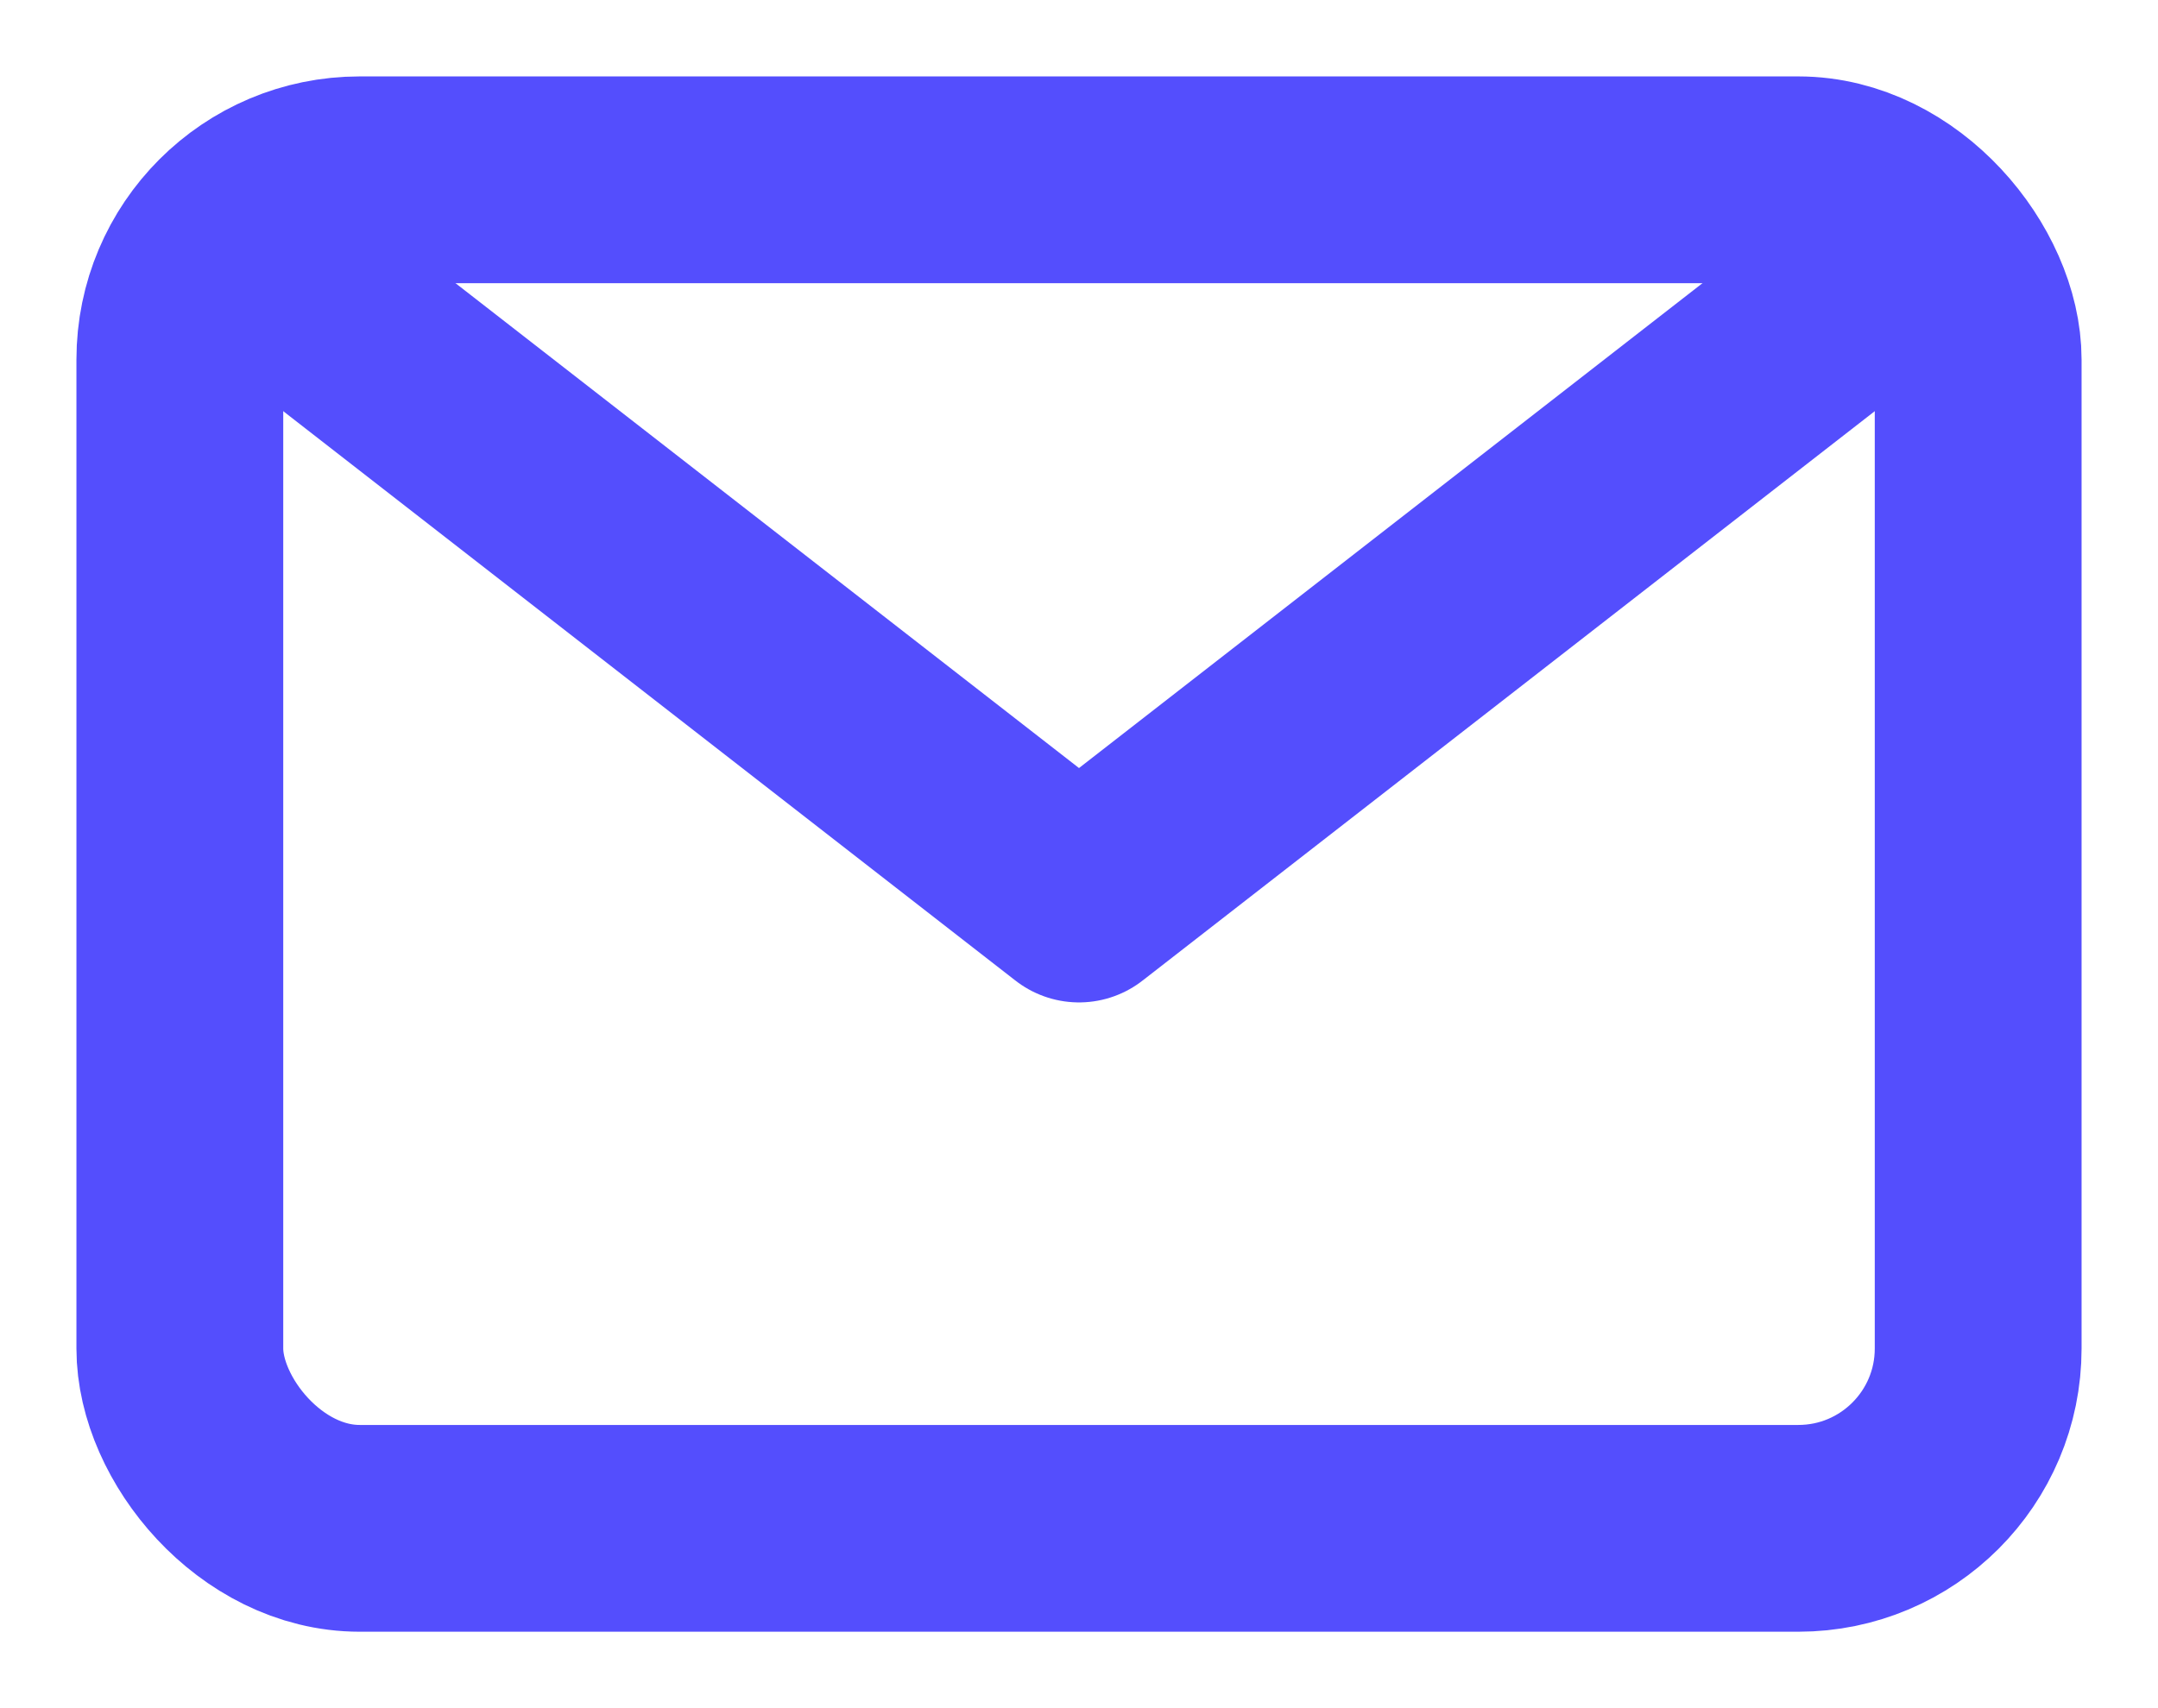
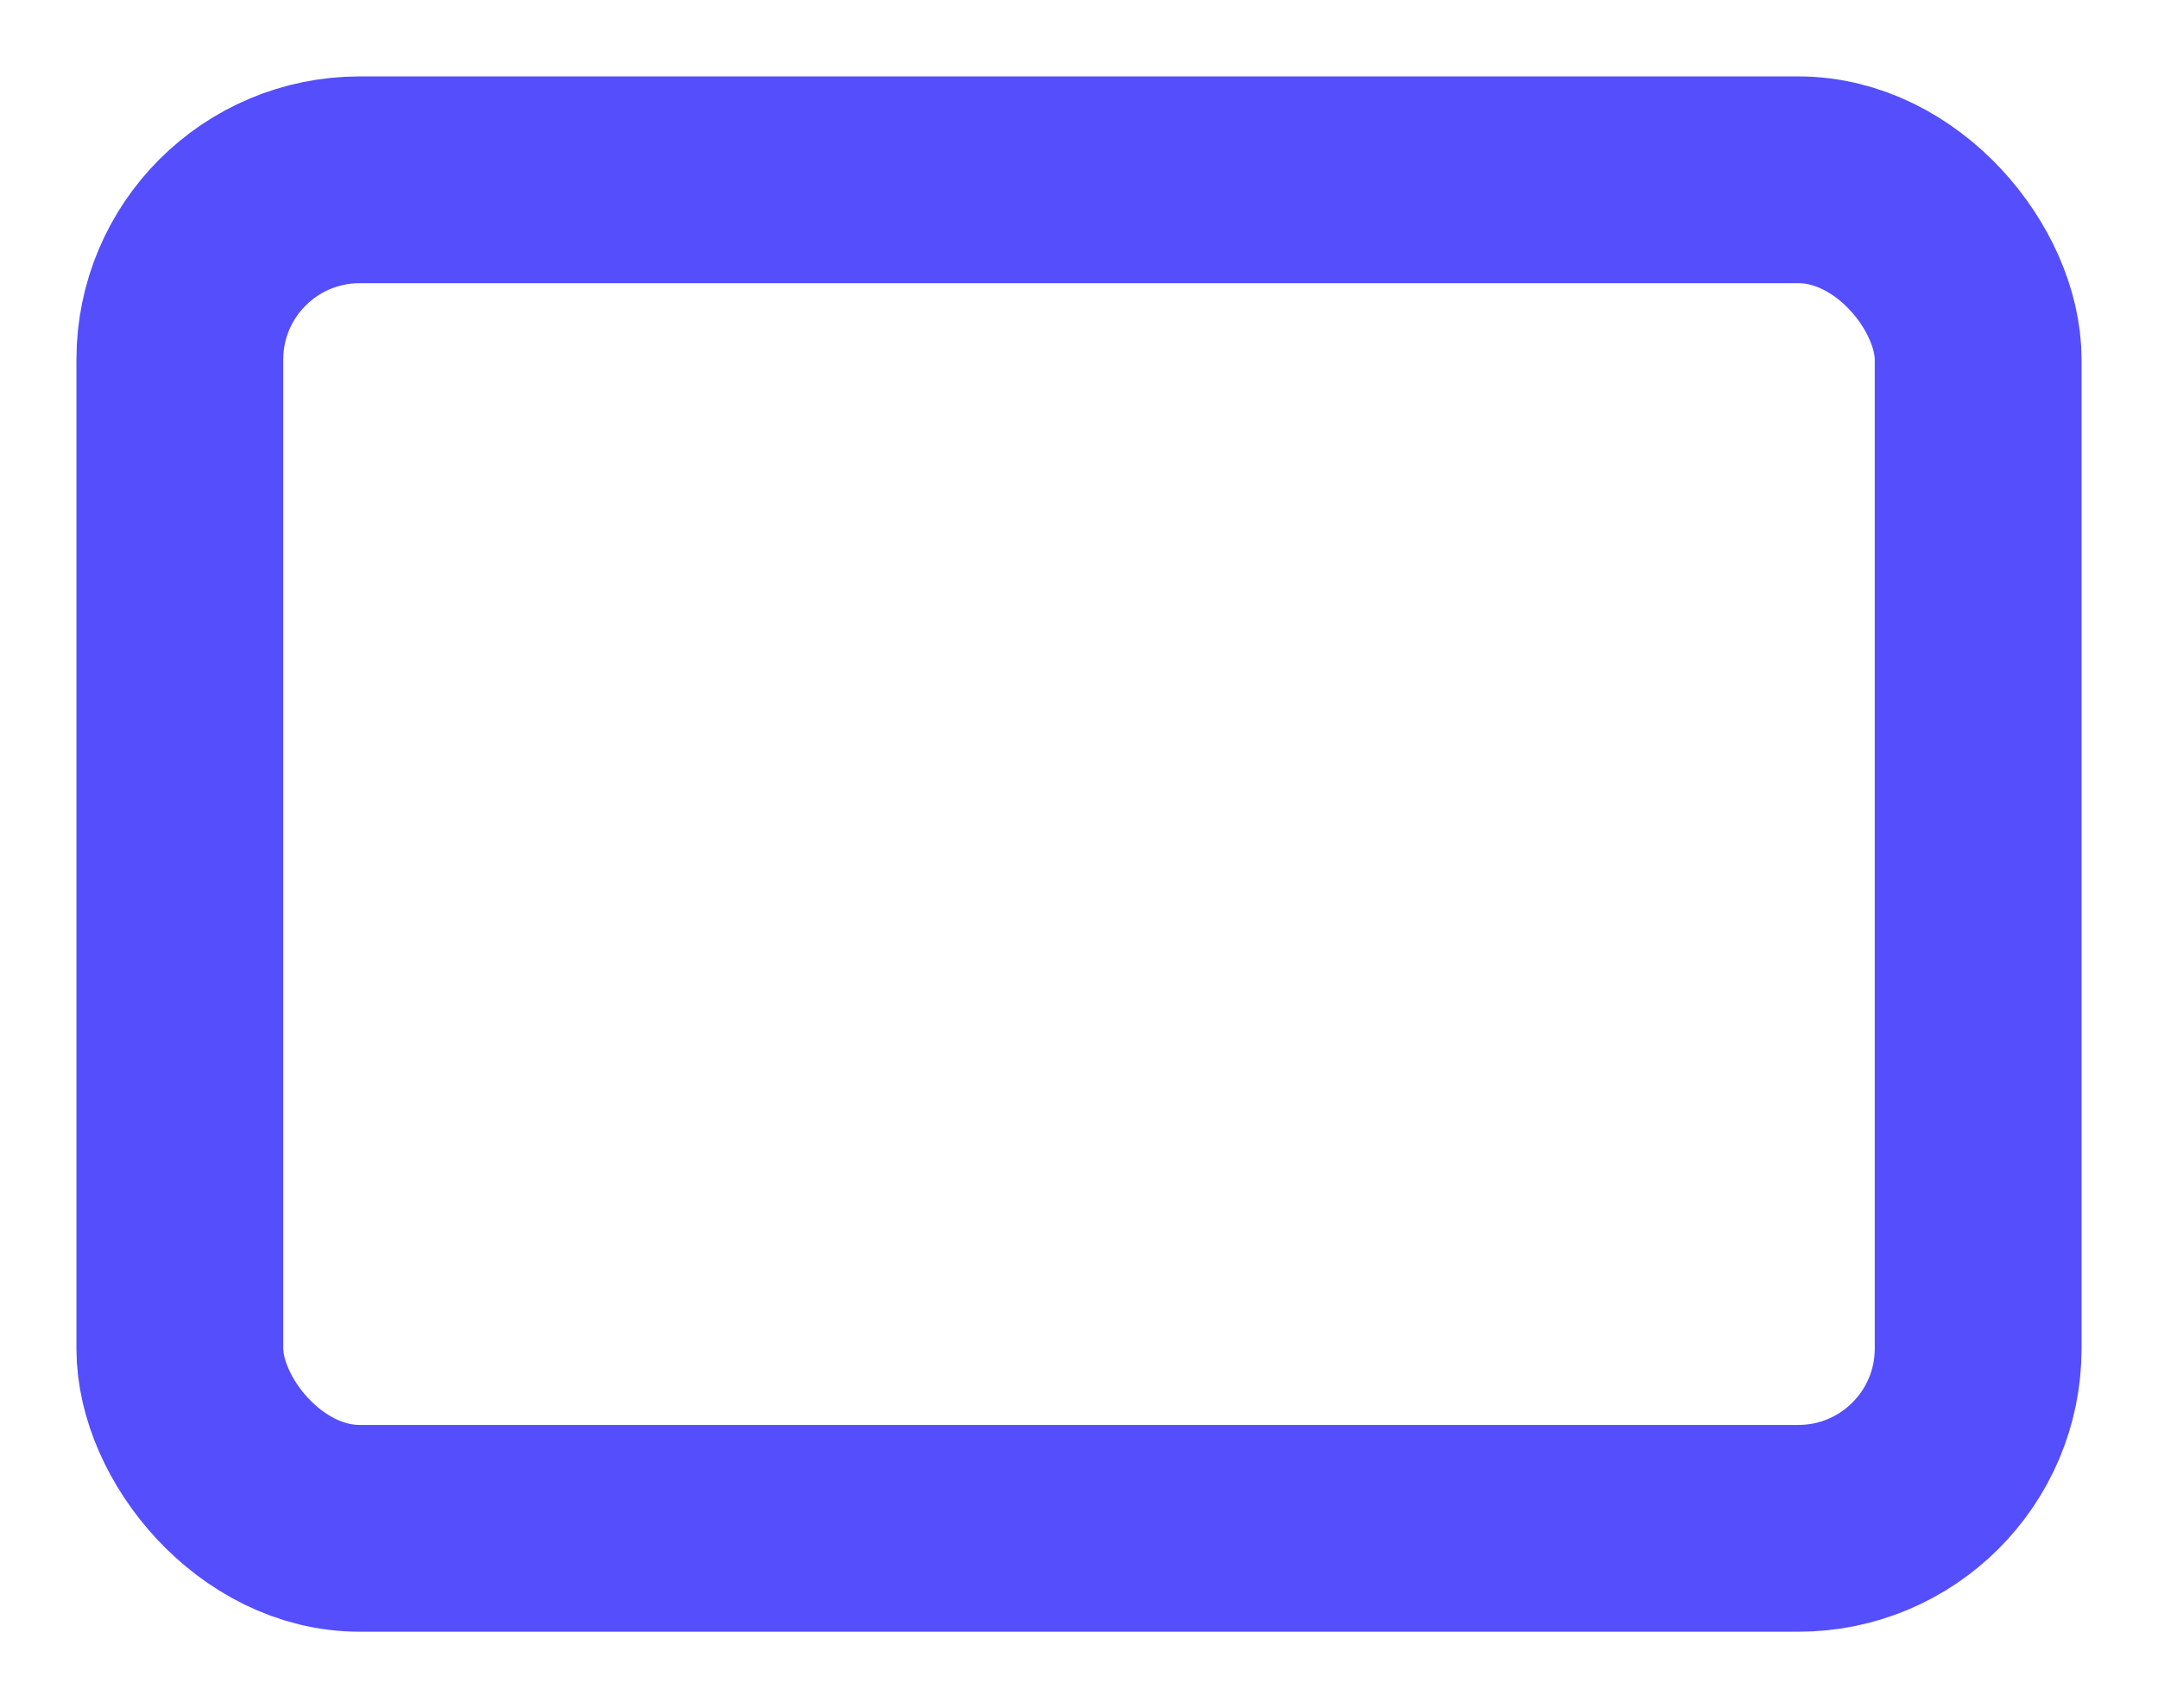
<svg xmlns="http://www.w3.org/2000/svg" width="24" height="19" viewBox="0 0 24 19" fill="none">
  <rect x="2" y="2" width="20" height="15" rx="2" stroke="#544EFD" stroke-width="2.3" stroke-linejoin="round" />
-   <path d="M3 3L12 10L21 3" stroke="#544EFD" stroke-width="2.3" stroke-linecap="round" stroke-linejoin="round" />
</svg>